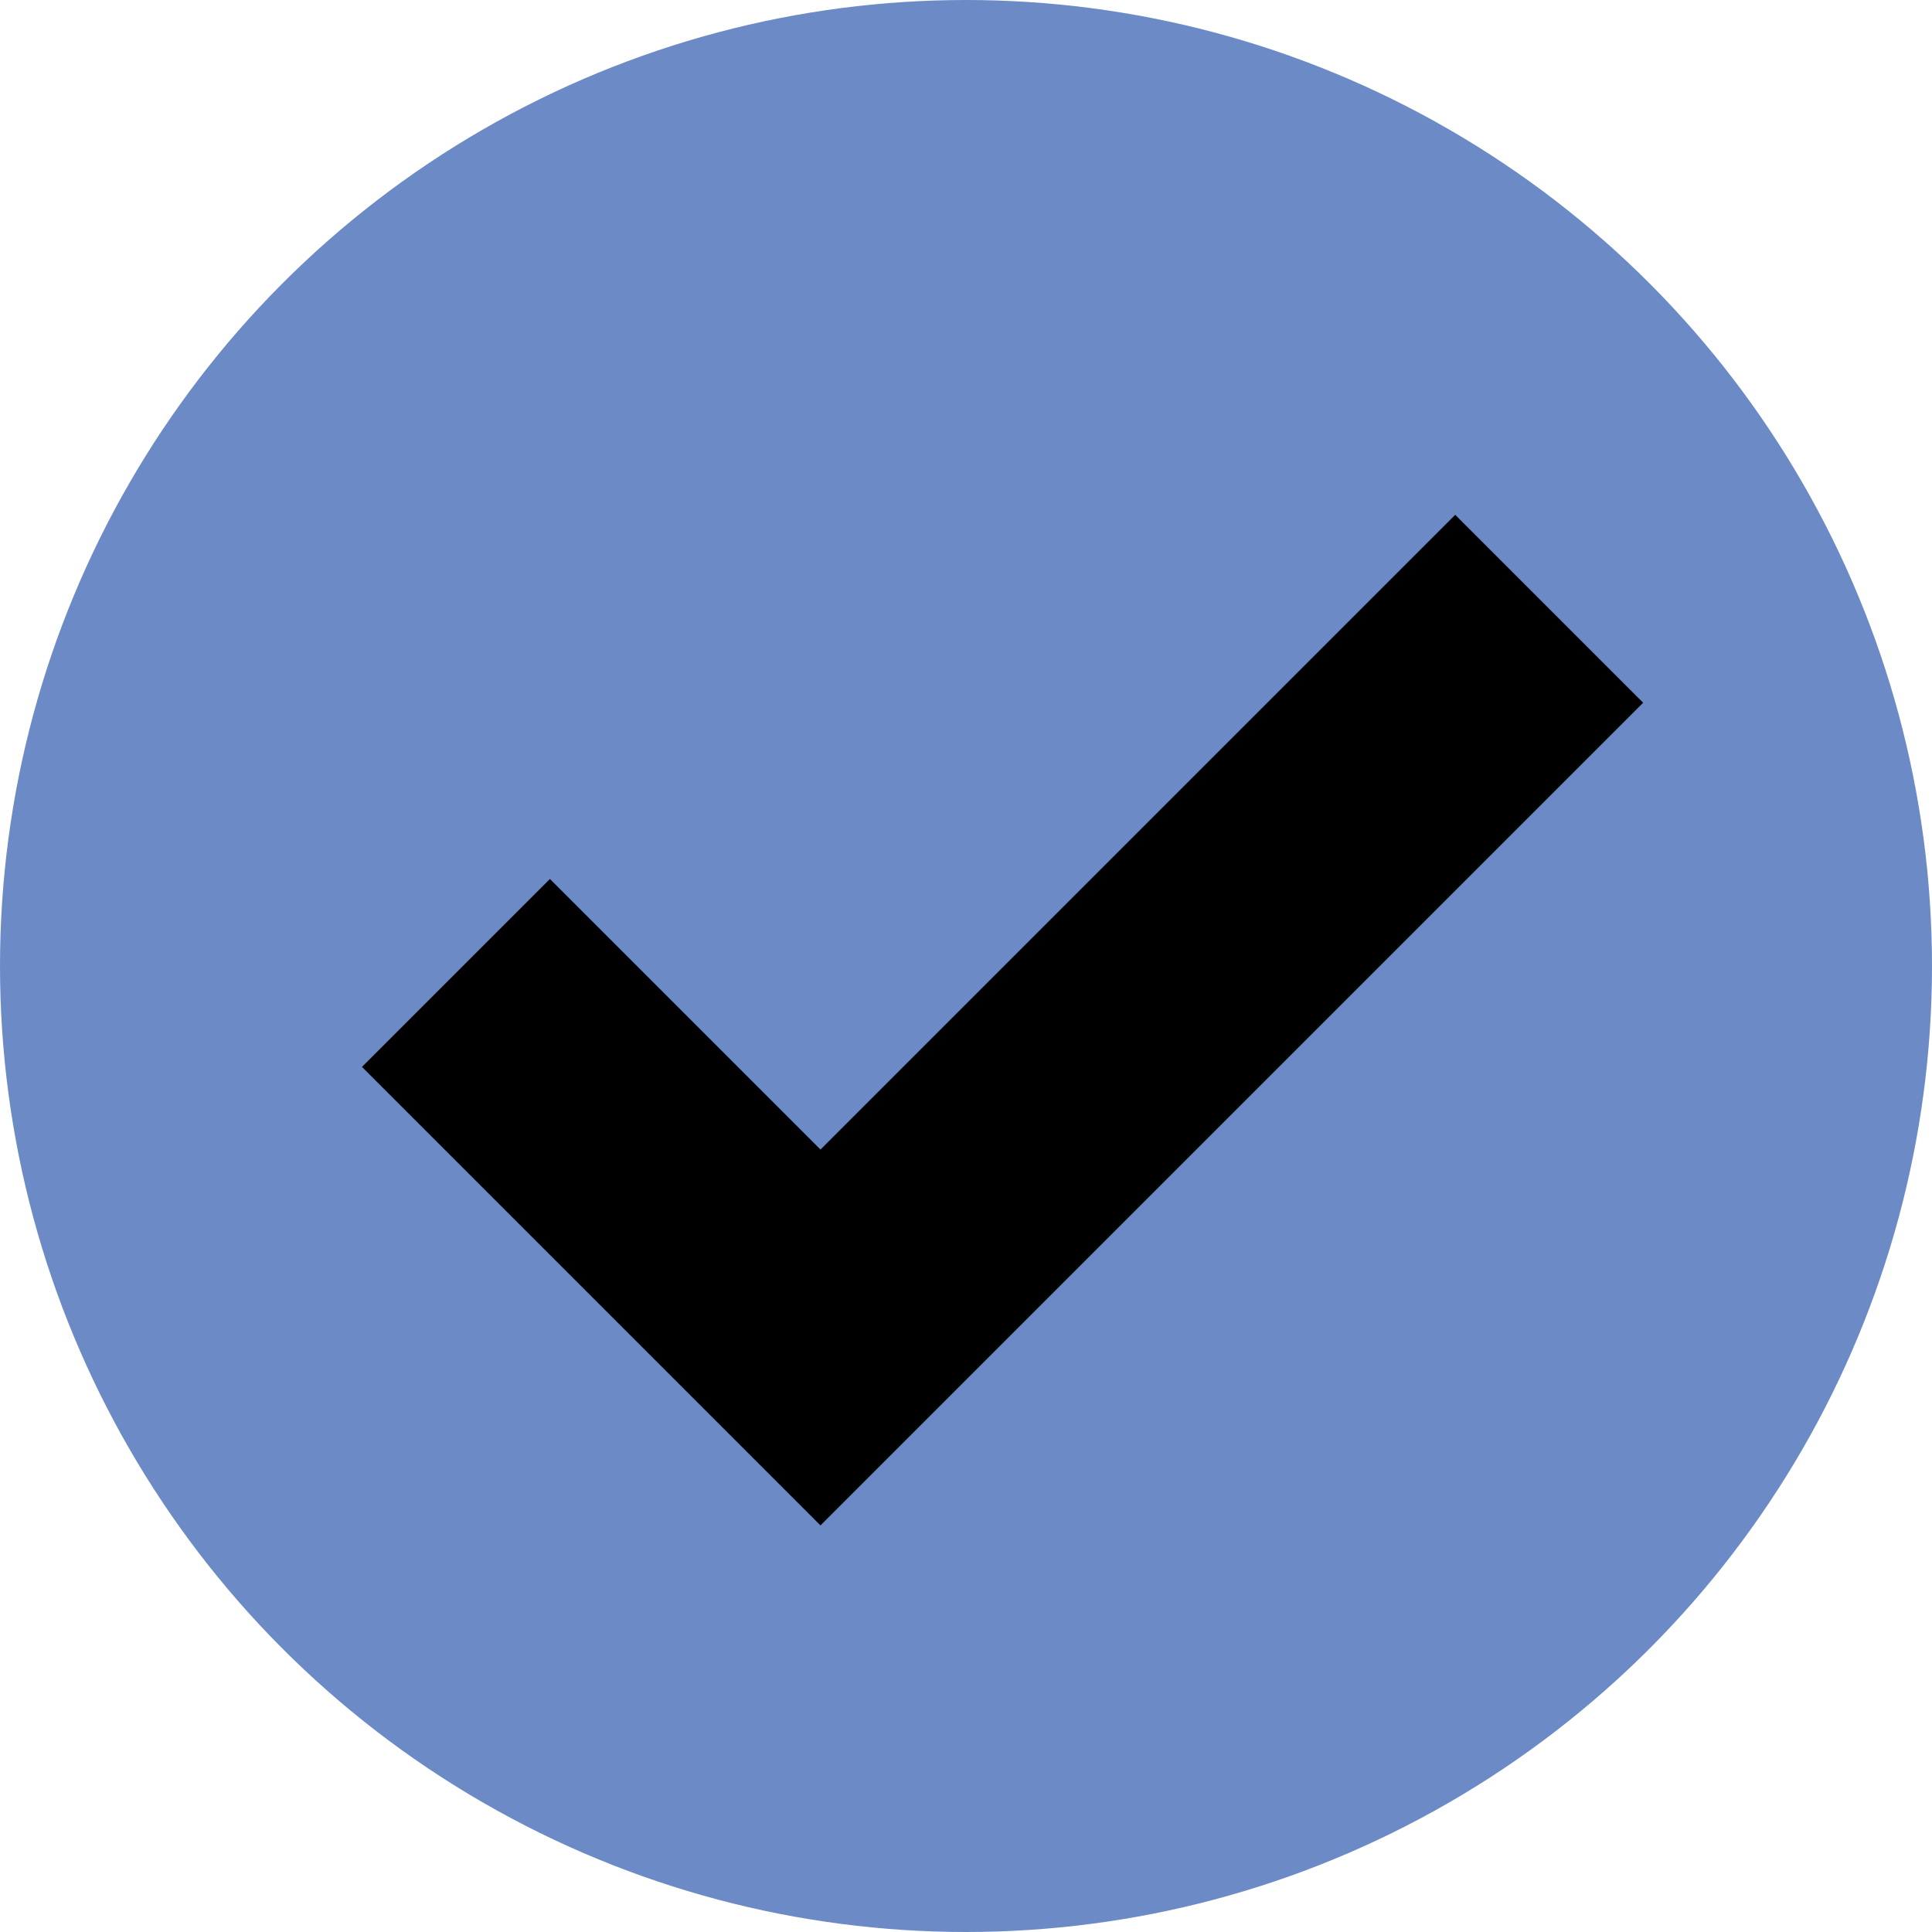
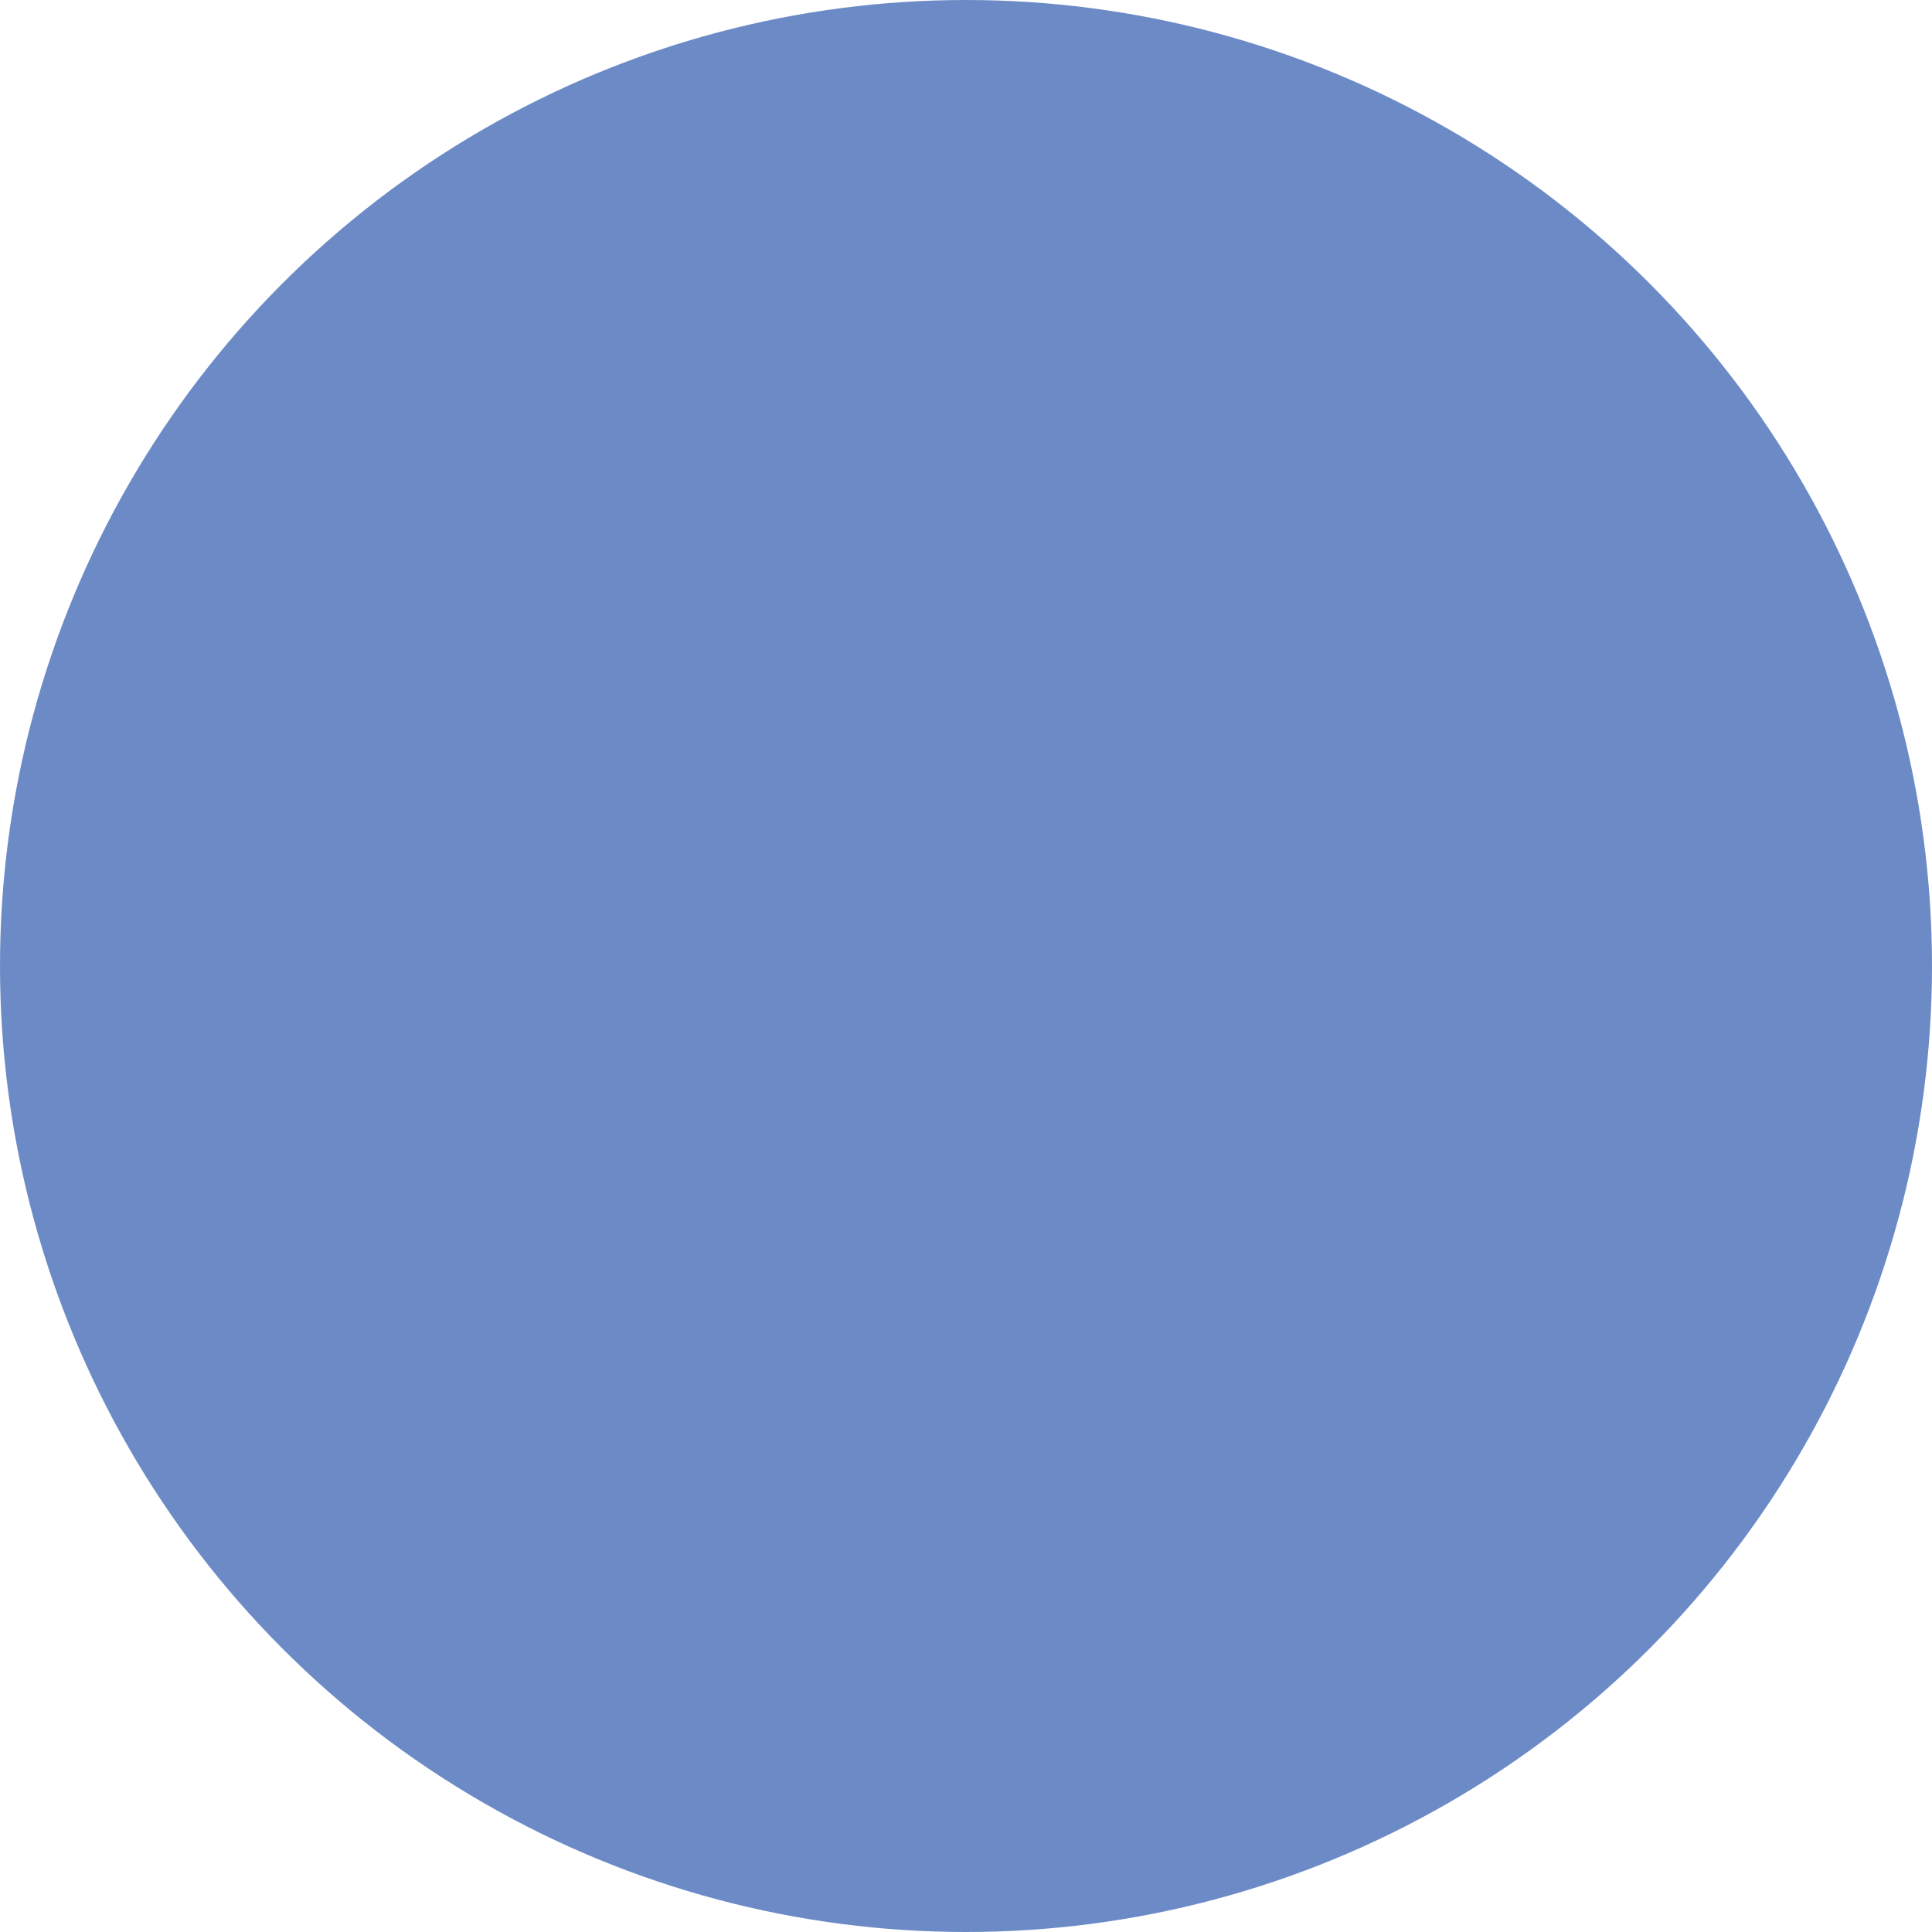
<svg xmlns="http://www.w3.org/2000/svg" id="Layer_2" data-name="Layer 2" width="26.42" height="26.42" viewBox="0 0 26.42 26.42">
  <defs>
    <style>
      .cls-1 {
        fill: #6c8bc6;
      }
    </style>
  </defs>
  <g id="Layer_1-2" data-name="Layer 1">
    <g>
      <circle class="cls-1" cx="13.21" cy="13.21" r="13.21" />
-       <polygon points="11.22 20.86 4.95 14.59 7.52 12.02 11.22 15.72 19.9 7.04 22.47 9.61 11.22 20.86" />
    </g>
  </g>
</svg>